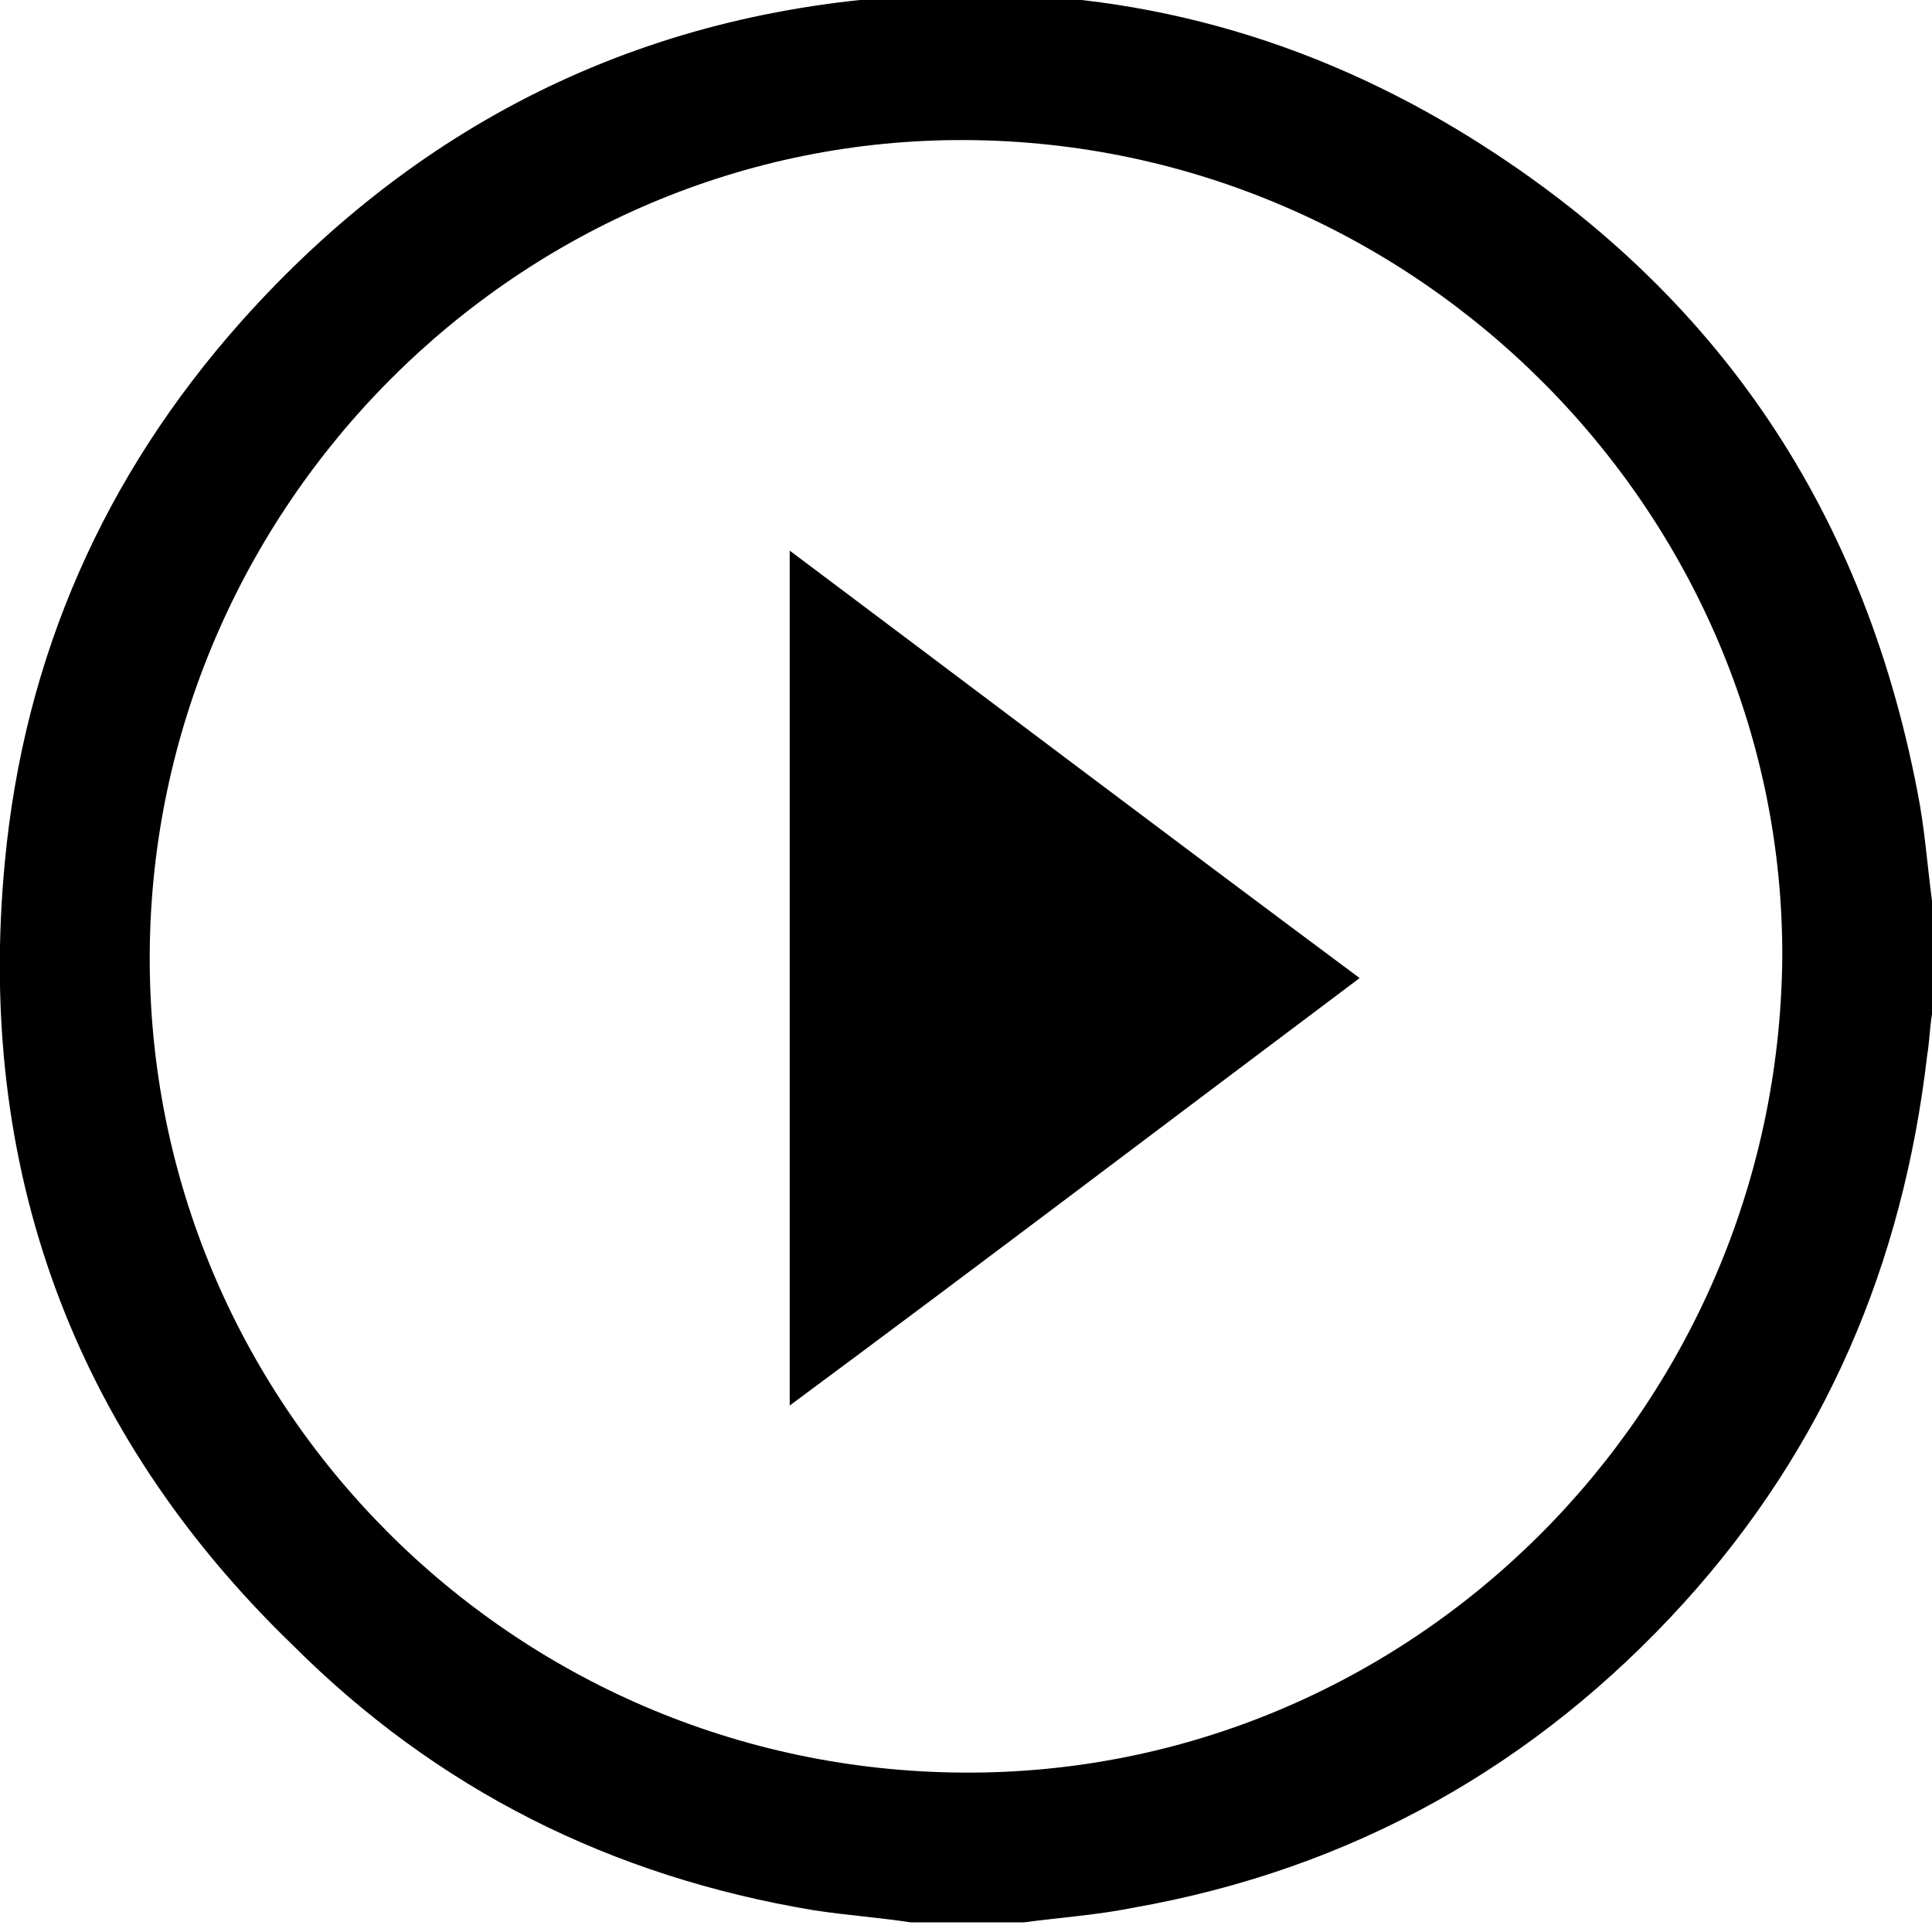
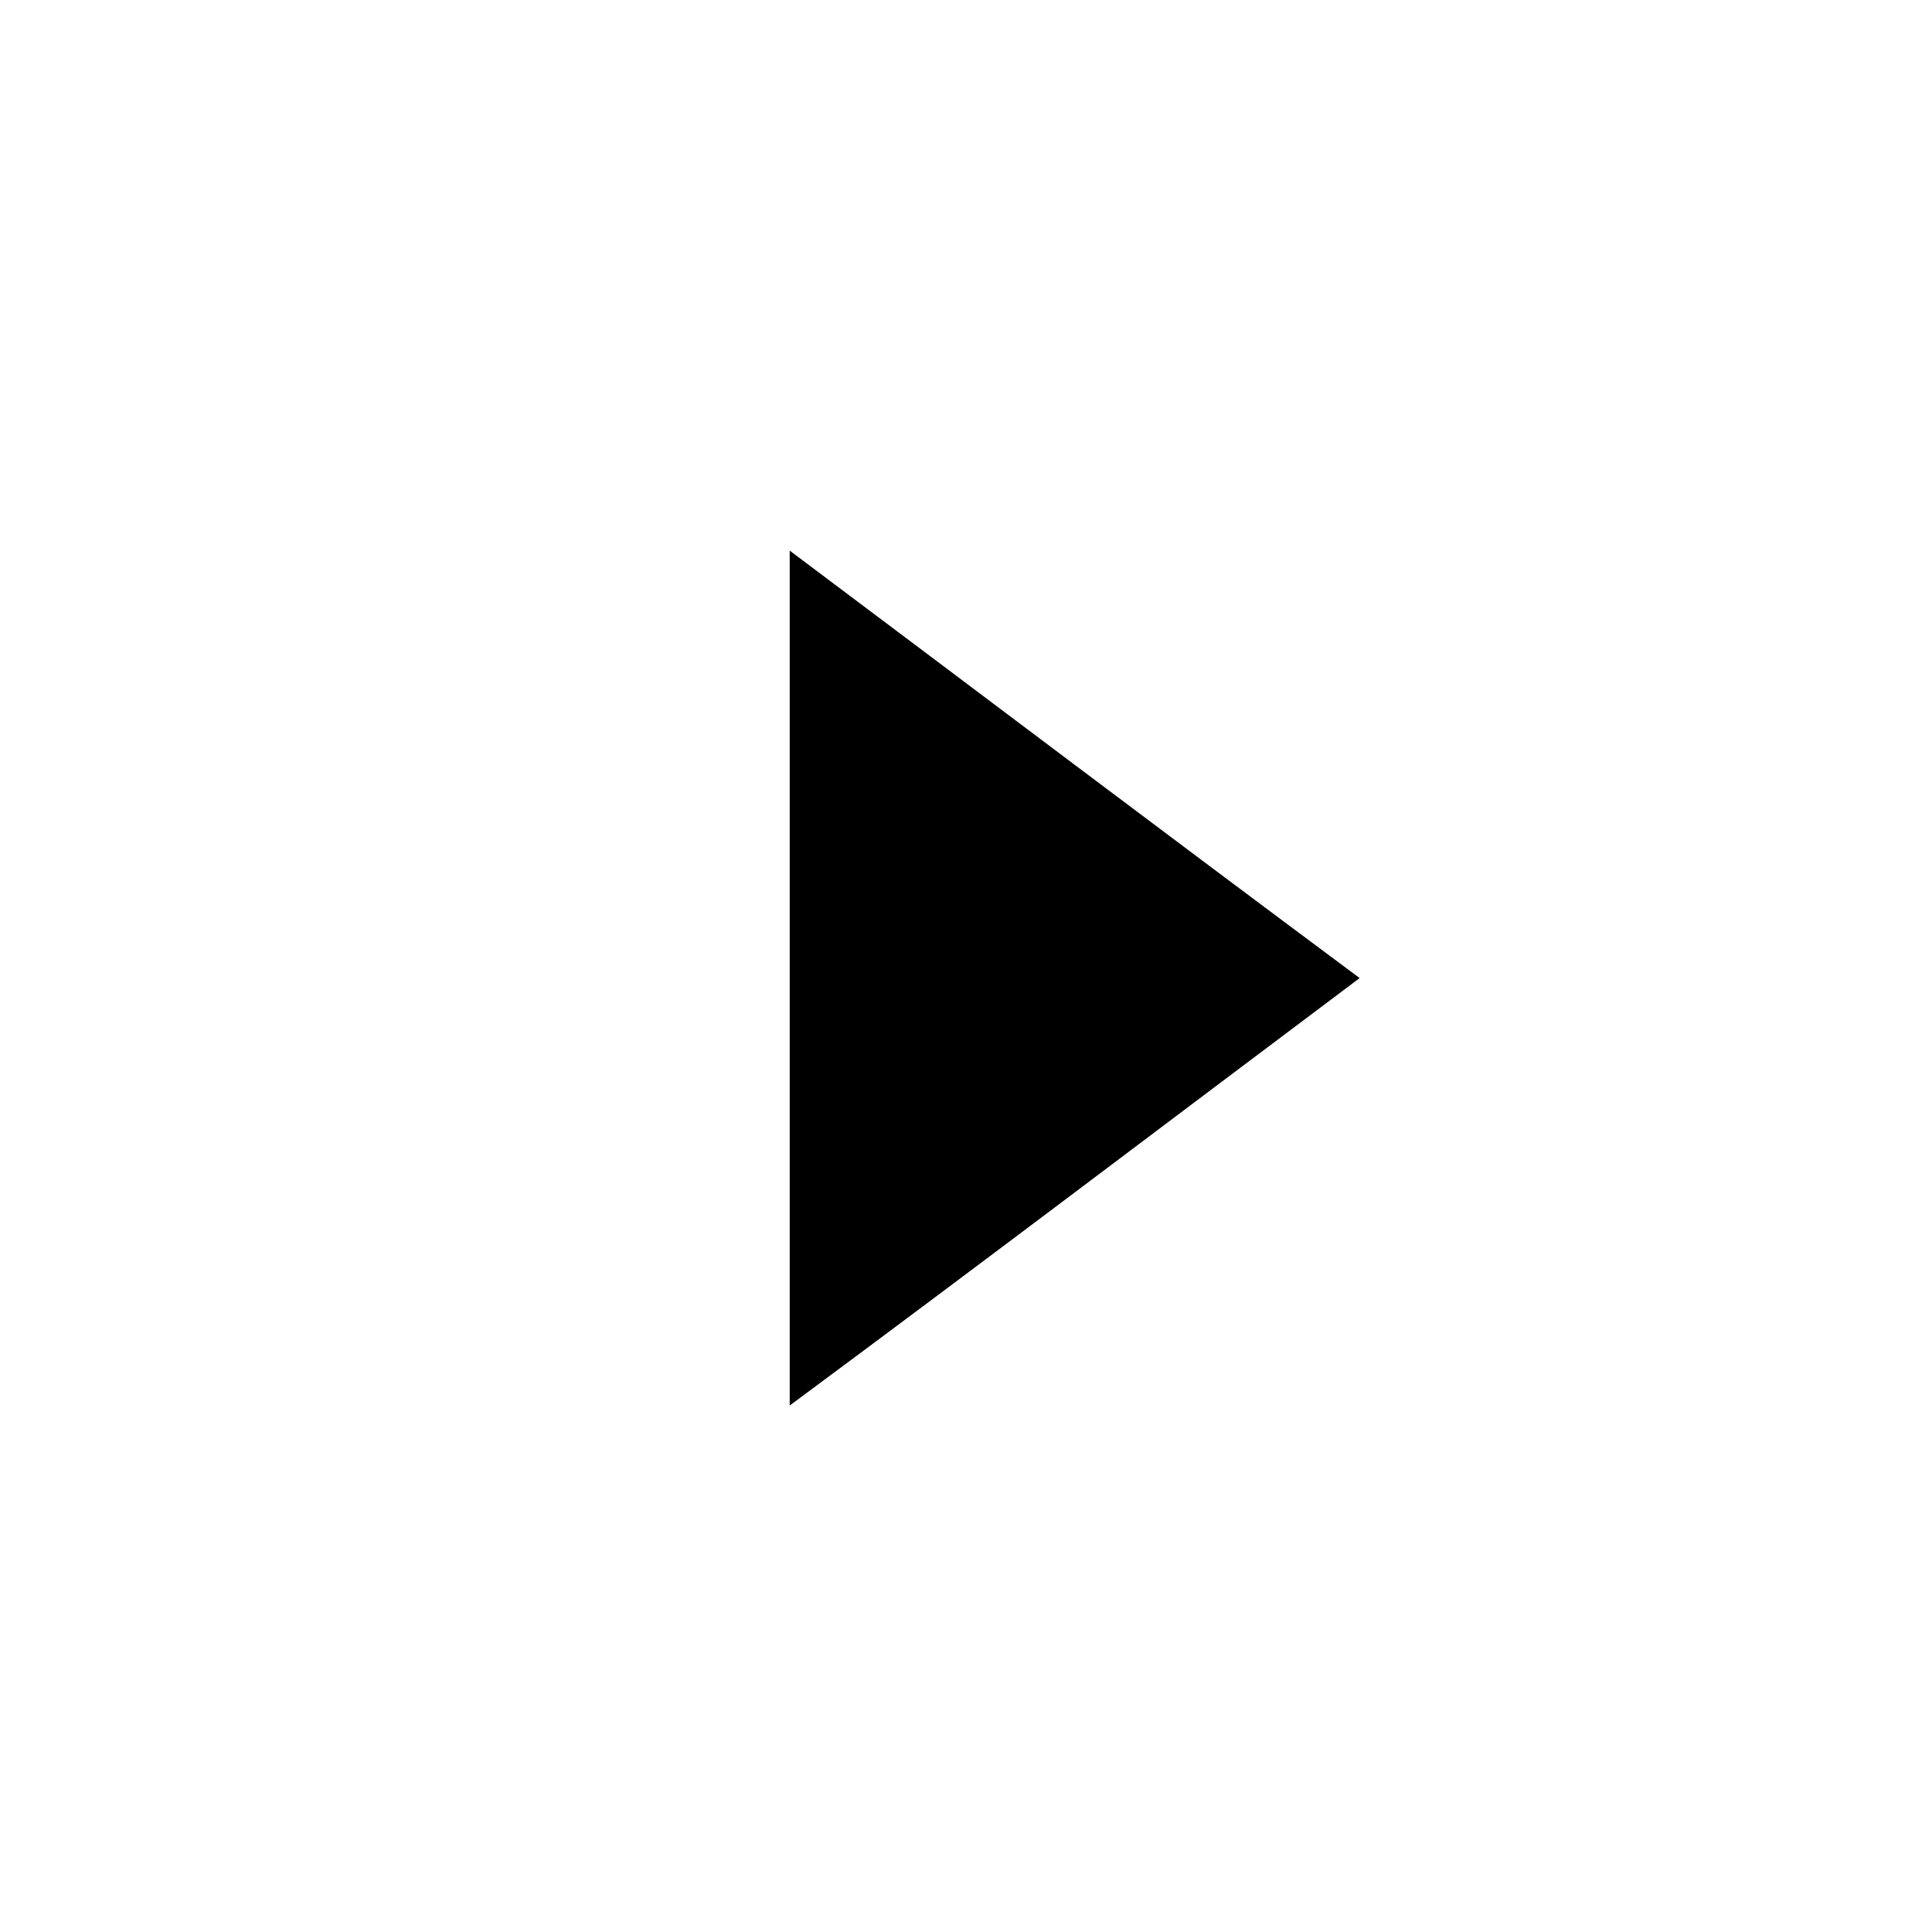
<svg xmlns="http://www.w3.org/2000/svg" version="1.1" id="Layer_1" x="0px" y="0px" viewBox="0 0 80 80" style="enable-background:new 0 0 80 80;" xml:space="preserve">
  <style type="text/css">
	.st0{display:none;}
	.st1{display:inline;}
</style>
  <g id="Layer_1_1_" class="st0">
    <g class="st1">
-       <path d="M40.4,0.5c22.1,0.1,39.9,18.2,39.8,40.3c-0.1,22-18.3,39.9-40.4,39.7C17.9,80.2,0.2,62.3,0.2,40.4    C0.2,18.3,18.3,0.4,40.4,0.5z M40.2,72.4c17.6,0,32-14.5,31.9-32.2c0-17.4-14.3-31.7-31.7-31.8C22.7,8.4,8.2,22.7,8.2,40.3    C8.2,58,22.6,72.4,40.2,72.4z" />
      <path d="M35.8,56.3c-2.5,0-4.8,0-7.3,0c0-10.5,0-20.9,0-31.6c2.4,0,4.7,0,7.3,0C35.8,35,35.8,45.3,35.8,56.3z" />
      <path d="M44.5,24.5c2.6,0,4.7,0,7.3,0c0,10.4,0,20.8,0,31.5c-2.2,0-4.6,0-7.3,0C44.5,45.8,44.5,35.4,44.5,24.5z" />
    </g>
  </g>
  <g id="Layer_2_1_">
    <g>
      <path d="M32.7,22.8c8,6,15.4,11.6,23.6,17.7c-8,6-15.5,11.7-23.6,17.7C32.7,46.1,32.7,34.7,32.7,22.8z" />
    </g>
  </g>
  <g id="Layer_8">
    <g>
-       <path d="M80,37.3c0,1.6,0,3.1,0,4.7c-0.1,0.6-0.1,1.1-0.2,1.7c-1,8.6-4.2,16.2-10.1,22.7c-6.1,6.7-13.7,11-22.8,12.6    c-1.5,0.3-3,0.4-4.5,0.6c-1.6,0-3.1,0-4.7,0c-1.3-0.2-2.7-0.3-4-0.5c-8.4-1.4-15.6-5-21.6-11C3,59.3-1,48.3,0.2,35.7    c0.8-8.5,4.1-16,9.8-22.4c7.5-8.4,17-13,28.3-13.5c7.9-0.4,15.3,1.5,22.1,5.6c10.4,6.3,16.7,15.4,19,27.4    C79.7,34.3,79.8,35.8,80,37.3z M6.2,39.5c-0.1,18.6,15,33.8,33.7,33.9c18.5,0.1,33.7-15,33.9-33.7C73.9,21.3,58.7,5.9,40,5.8    C21.5,5.7,6.3,21,6.2,39.5z" />
-     </g>
+       </g>
  </g>
</svg>